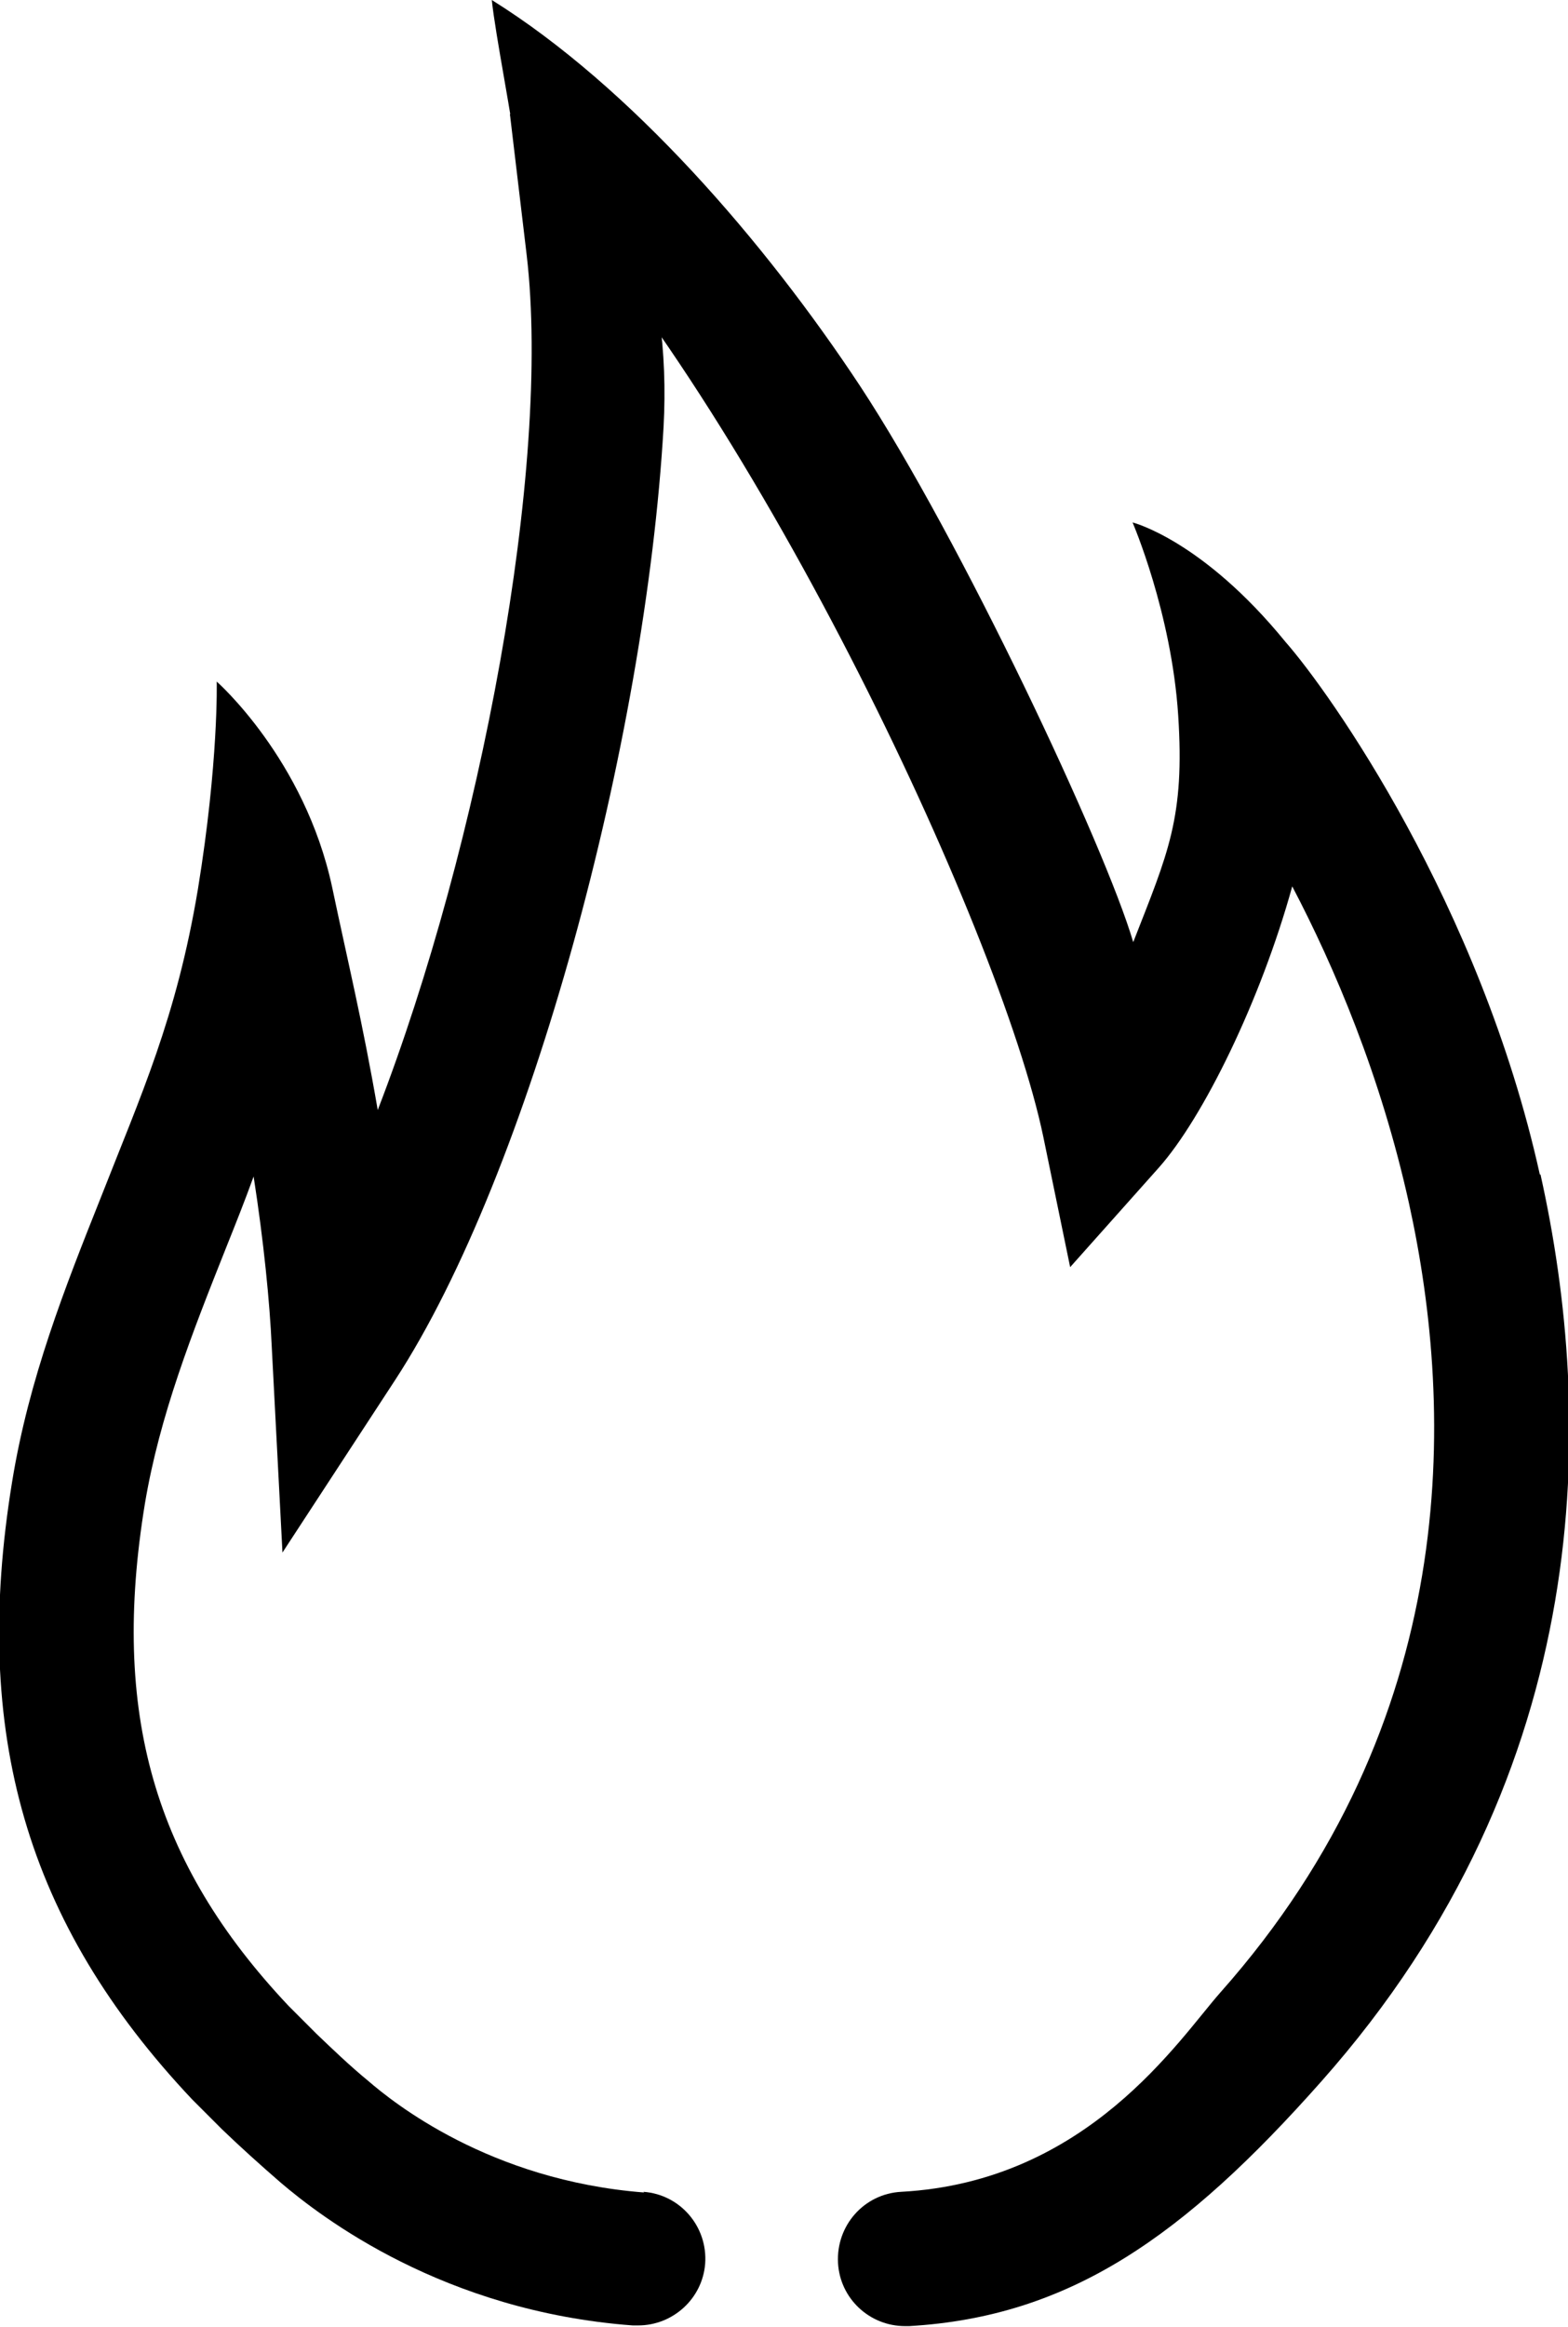
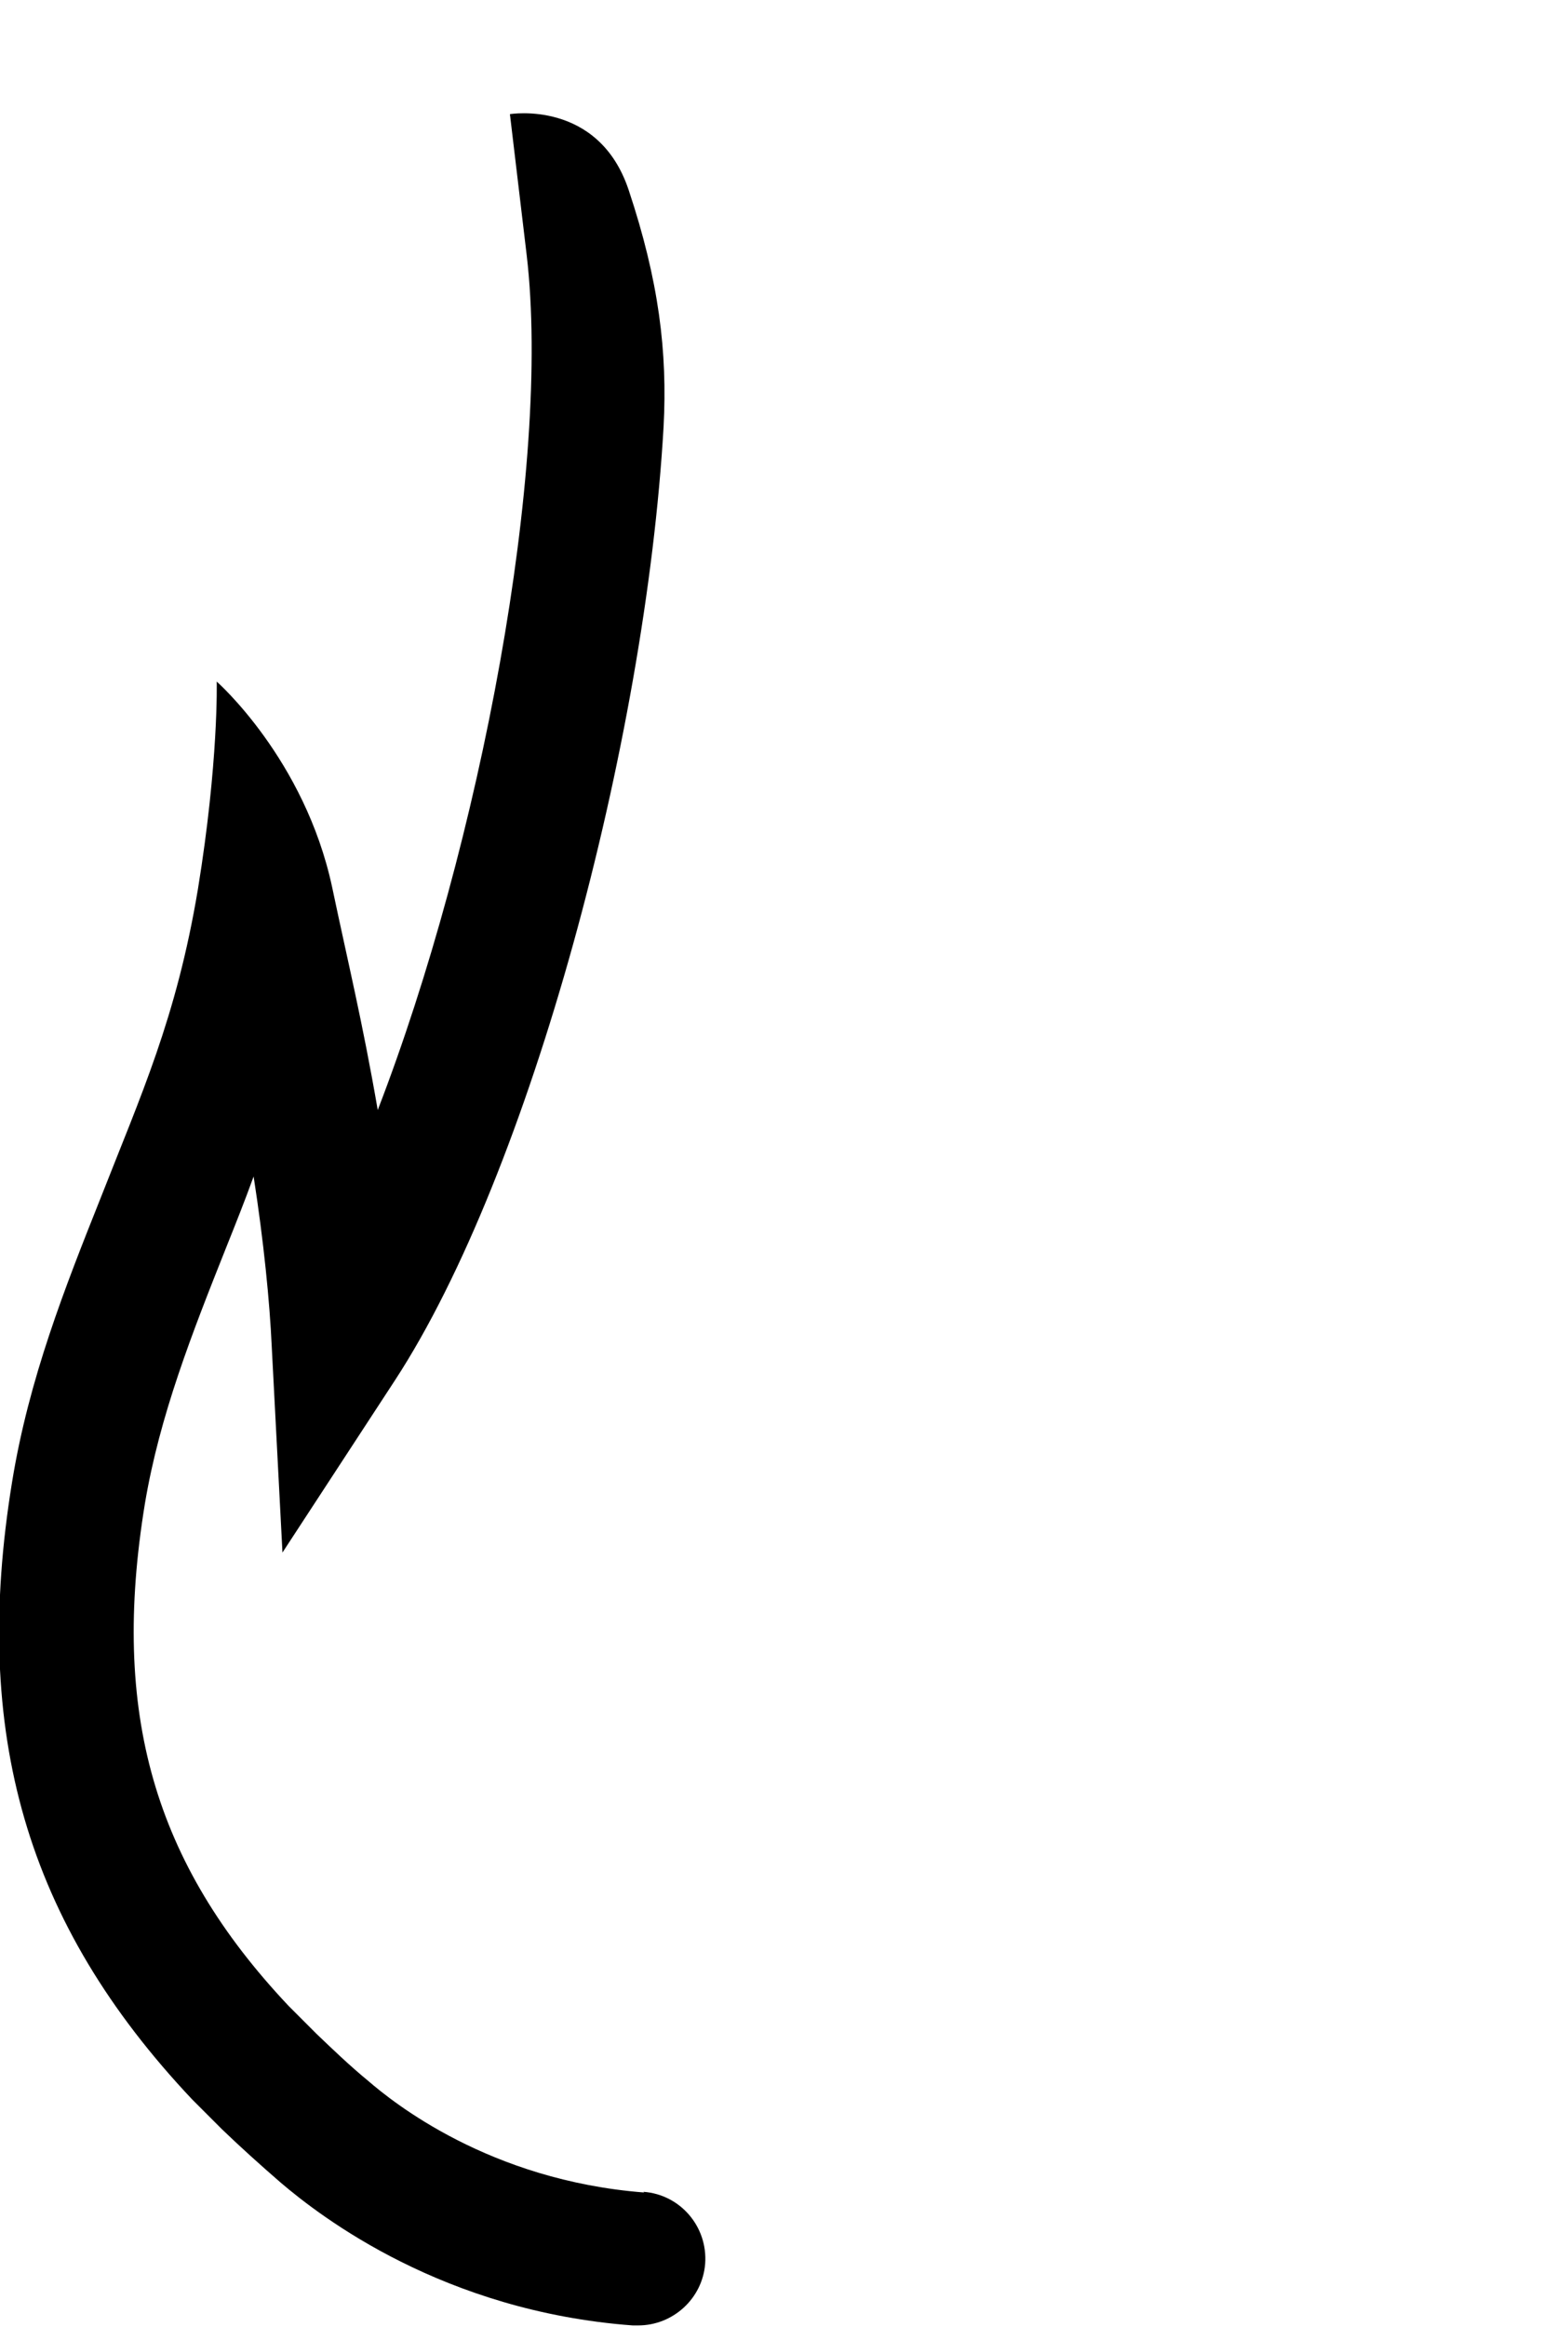
<svg xmlns="http://www.w3.org/2000/svg" id="Layer_2" data-name="Layer 2" viewBox="0 0 23.37 34.65">
  <defs>
    <style>
      .cls-1 {
        fill: #000;
        stroke-width: 0px;
      }
    </style>
  </defs>
  <g id="Calque_1" data-name="Calque 1">
    <g>
      <path class="cls-1" d="M9.6,32.65c-2.31-.18-3.75-1.35-4.11-1.66-.28-.23-.54-.48-.77-.7l-.42-.42c-2.01-2.13-2.65-4.37-2.14-7.48.22-1.31.7-2.53,1.21-3.81.14-.35.28-.7.41-1.06.15.96.24,1.87.27,2.53l.16,3.07,1.68-2.57c2.01-3.08,3.73-9.5,4-14.19.06-1.12-.07-2.18-.52-3.53s-1.77-1.13-1.77-1.13l.25,2.1c.37,3.15-.69,8.77-2.22,12.73-.23-1.33-.44-2.18-.68-3.32-.41-1.91-1.72-3.06-1.72-3.06,0,0,.03,1.19-.28,3.09-.32,1.92-.85,3.07-1.45,4.6-.53,1.33-1.07,2.69-1.32,4.23-.61,3.74.21,6.57,2.68,9.19l.45.45c.27.26.57.53.87.79.61.52,2.43,1.92,5.25,2.13.03,0,.05,0,.08,0,.52,0,.96-.4,1-.92.04-.55-.37-1.03-.92-1.07Z" />
-       <path class="cls-1" d="M22.95,17.49c-.89-4.02-3.13-7.18-3.79-7.93-1.24-1.52-2.28-1.78-2.28-1.78,0,0,.58,1.34.68,2.87s-.15,2.05-.67,3.38c-.42-1.43-2.57-6-4.07-8.28-1.42-2.15-3.42-4.46-5.49-5.75.05.5.32,1.85.37,2.34,3.42,3.46,7.2,11.47,7.85,14.59l.4,1.94,1.32-1.48c.66-.74,1.52-2.49,1.99-4.19.63,1.2,1.32,2.82,1.74,4.72.69,3.13.77,7.72-2.81,11.75-.62.7-1.98,2.82-4.76,2.97-.55.03-.97.5-.94,1.06.03.53.47.94,1,.94.02,0,.04,0,.06,0,2.4-.14,4.1-1.34,6.14-3.64,4.14-4.66,4.07-9.92,3.27-13.51Z" />
    </g>
  </g>
</svg>